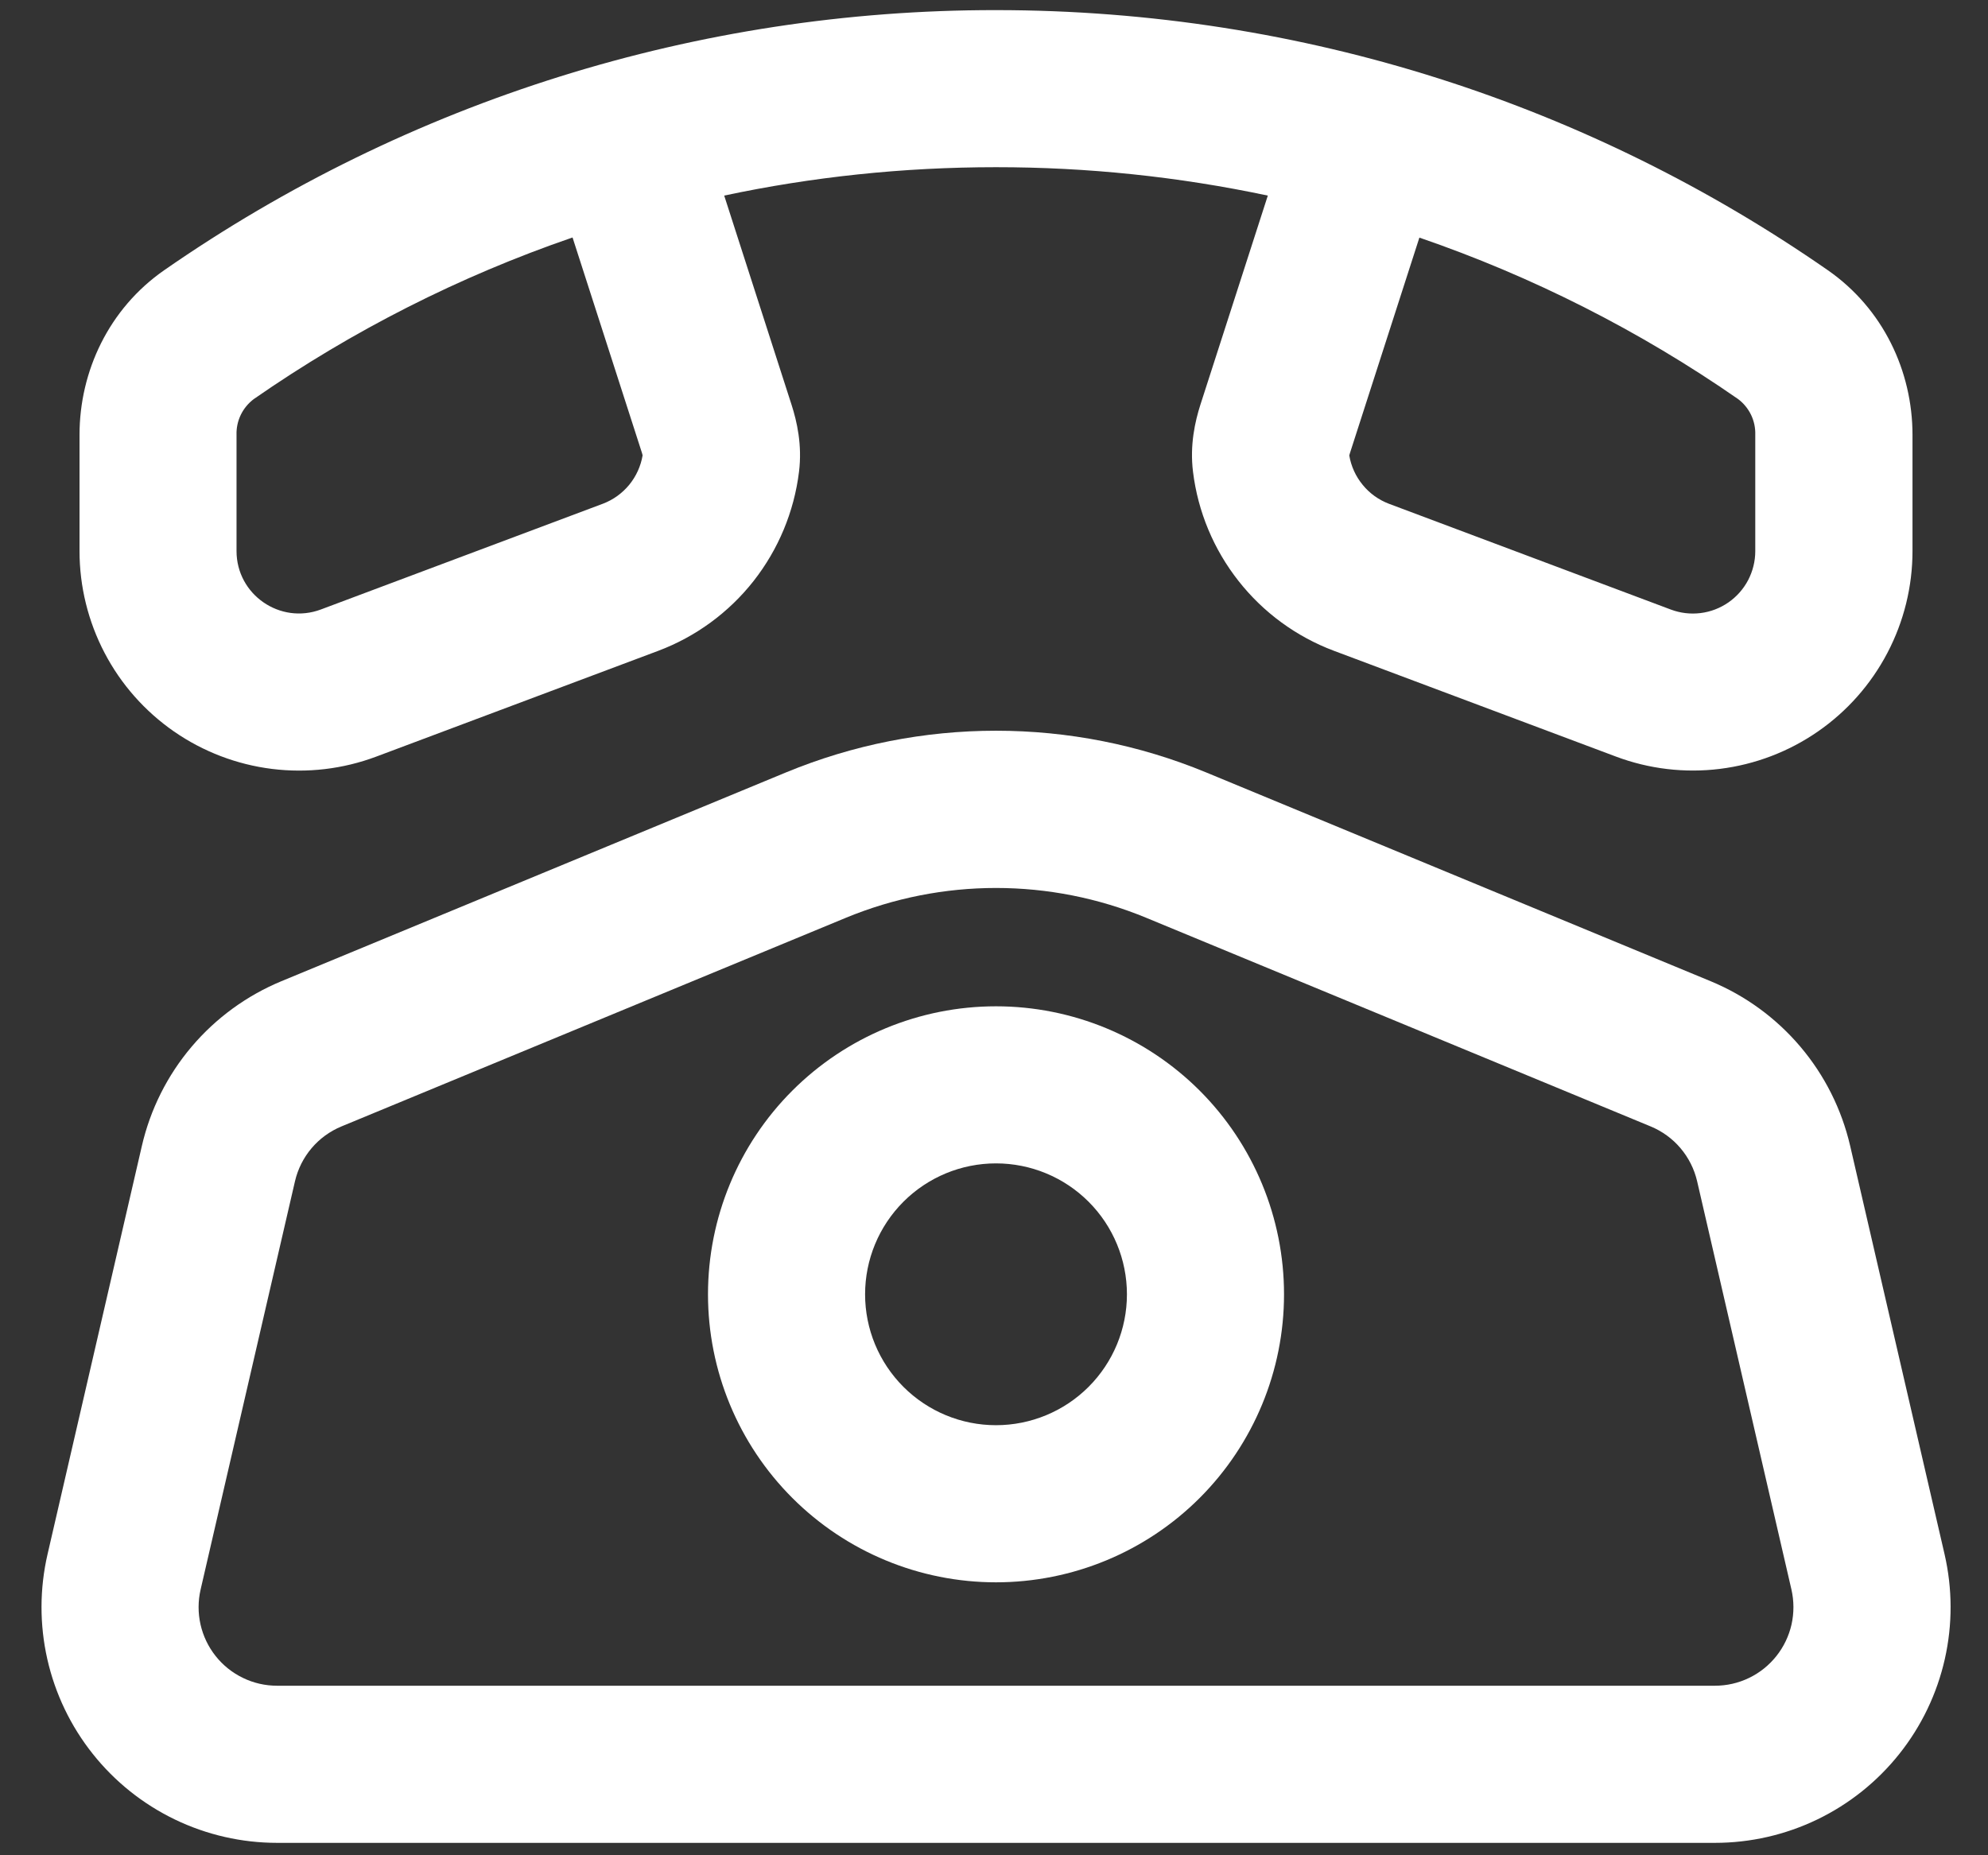
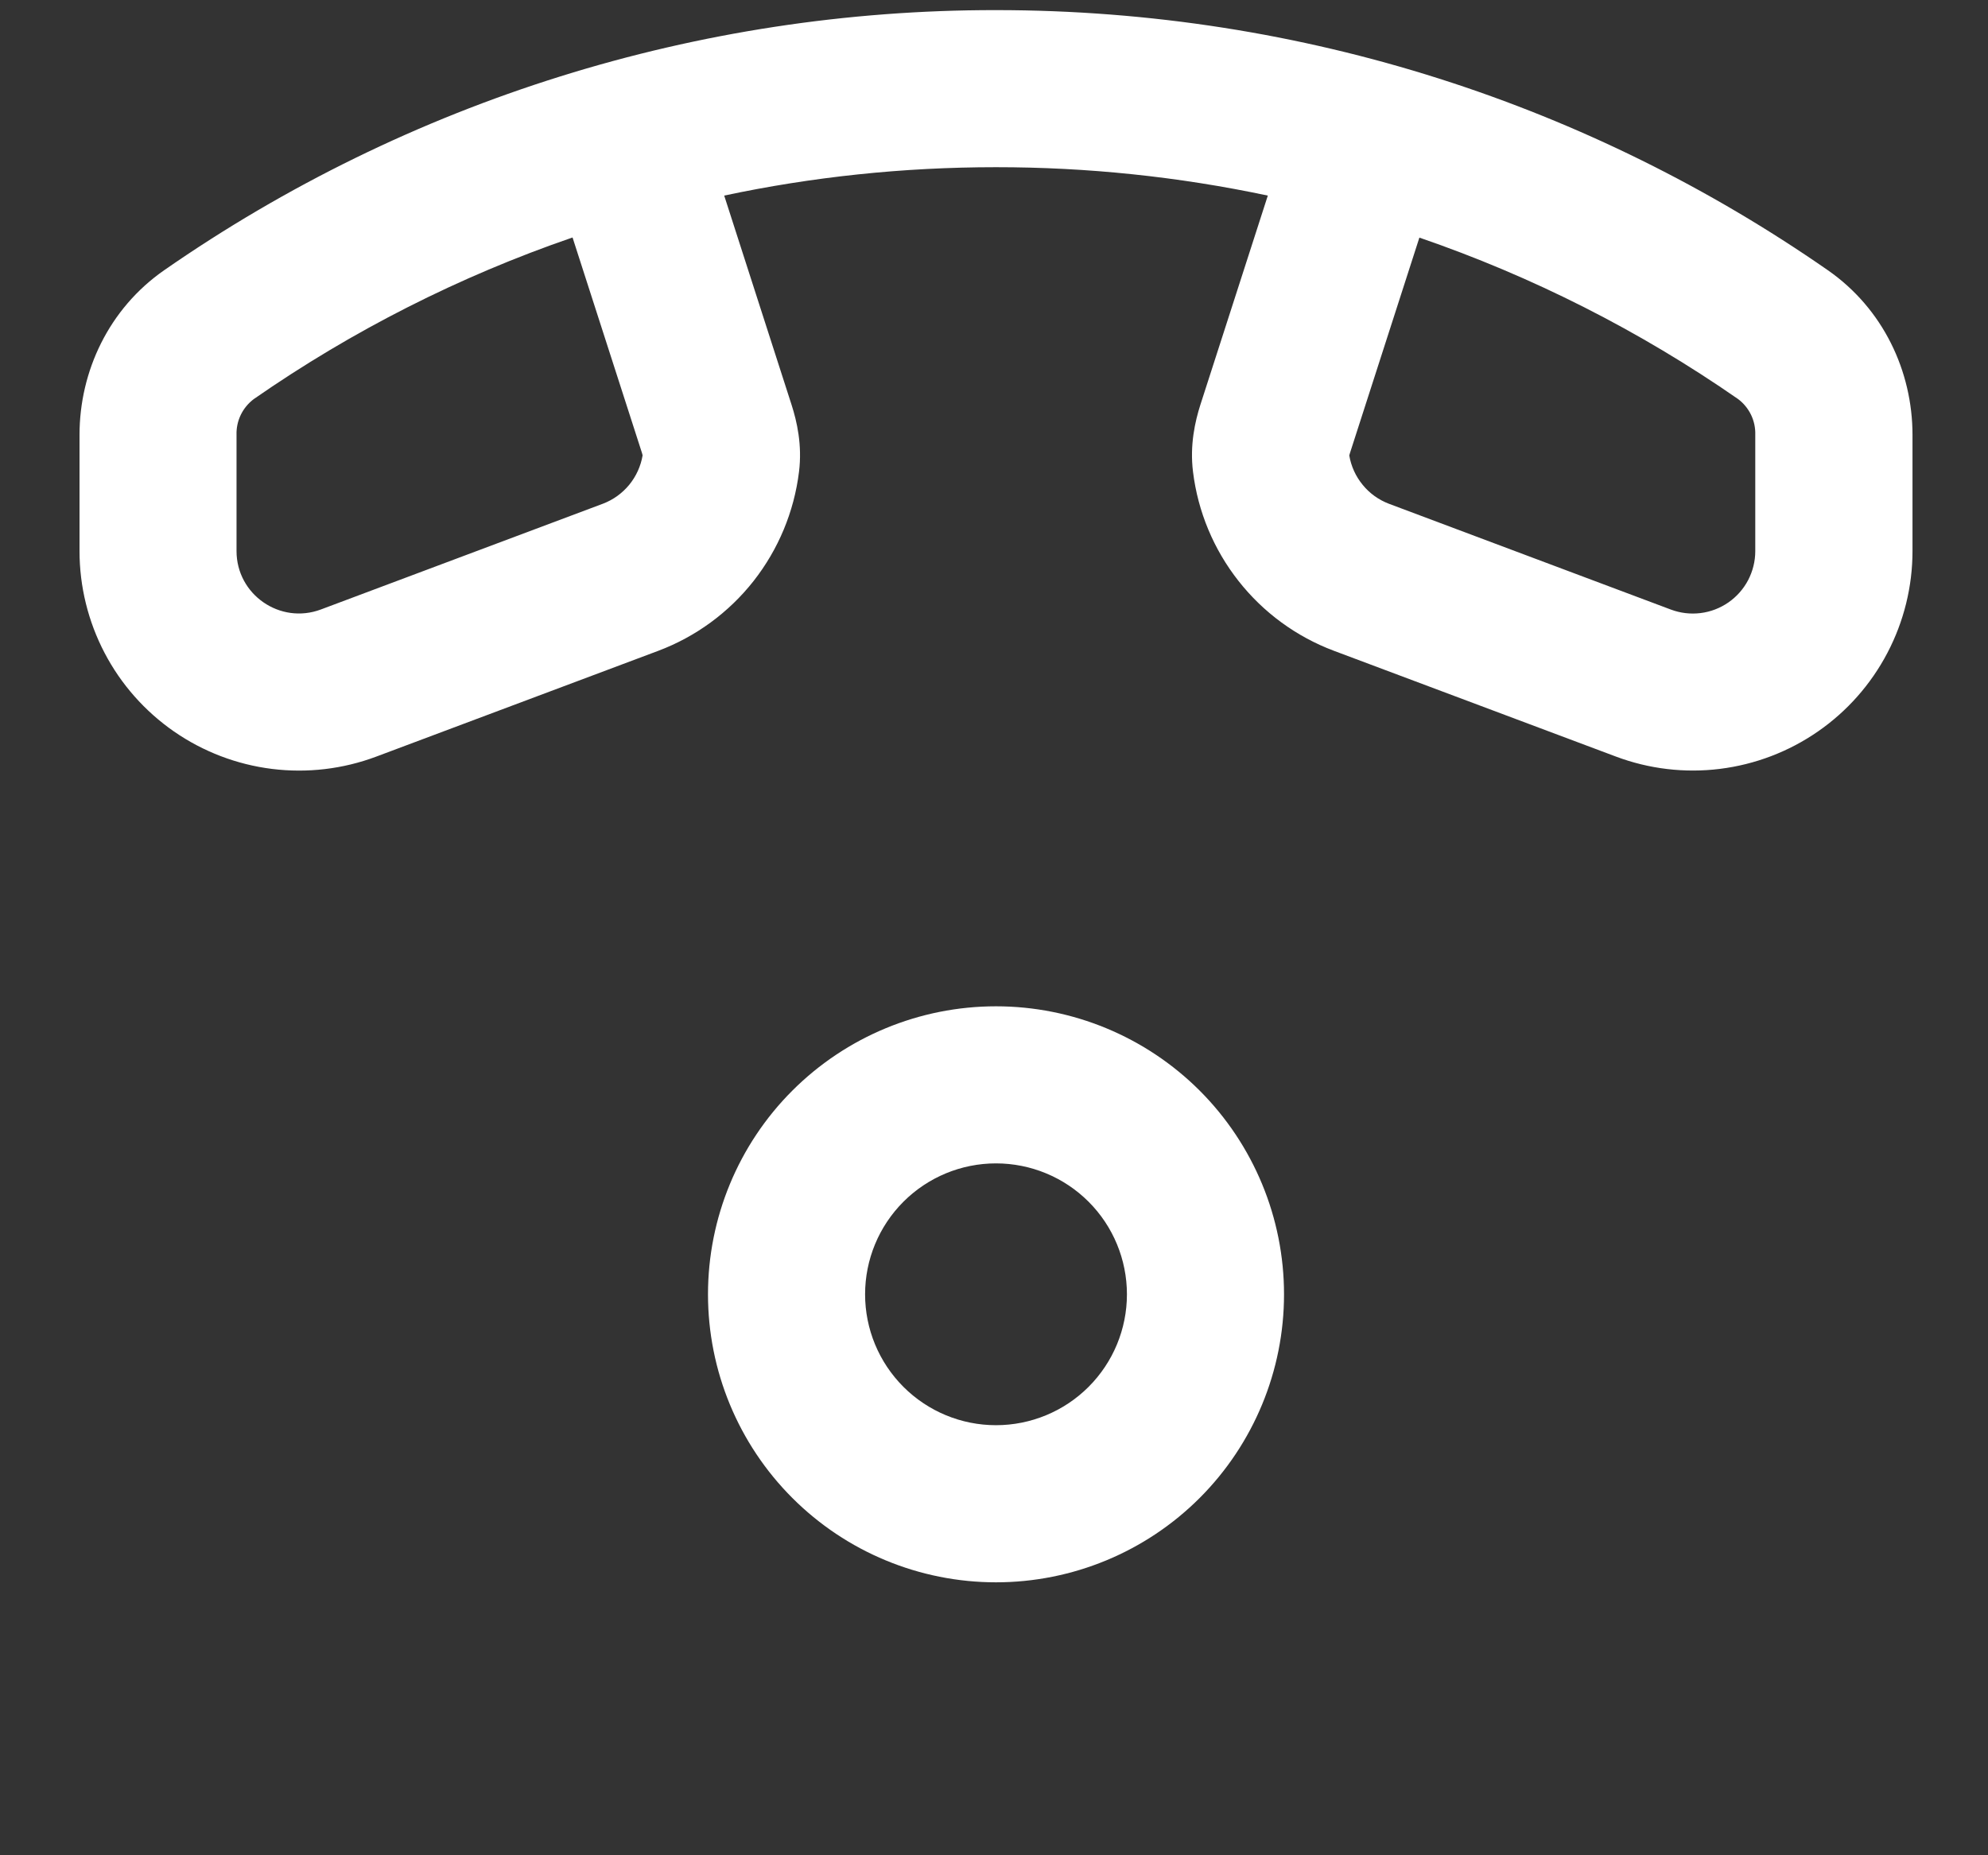
<svg xmlns="http://www.w3.org/2000/svg" width="45" height="42" viewBox="0 0 45 42" fill="none">
  <rect x="0" y="0" width="45" height="42" fill="#333333" stroke="none" />
  <path fill-rule="evenodd" clip-rule="evenodd" d="M16.393 4.428L17.918 9.165C18.038 9.539 18.162 10.073 18.086 10.682C17.975 11.584 17.619 12.438 17.058 13.153C16.496 13.867 15.75 14.414 14.899 14.734L8.515 17.129C7.763 17.411 6.954 17.506 6.157 17.407C5.36 17.308 4.599 17.017 3.939 16.56C3.279 16.102 2.739 15.492 2.367 14.78C1.995 14.069 1.8 13.278 1.8 12.475V9.845C1.8 8.406 2.464 6.986 3.721 6.114C9.247 2.277 15.815 0.223 22.543 0.229C29.537 0.229 36.029 2.403 41.37 6.114C42.627 6.986 43.291 8.406 43.291 9.845V12.475C43.291 13.278 43.096 14.069 42.723 14.78C42.35 15.492 41.811 16.102 41.151 16.559C40.49 17.017 39.729 17.307 38.932 17.406C38.135 17.505 37.326 17.409 36.574 17.126L30.192 14.732C29.341 14.412 28.595 13.865 28.034 13.151C27.472 12.437 27.116 11.584 27.005 10.682C26.929 10.073 27.052 9.539 27.171 9.165L28.698 4.428C26.674 3.999 24.611 3.784 22.543 3.785C20.433 3.785 18.375 4.006 16.391 4.428M12.96 5.376C10.398 6.257 7.97 7.488 5.745 9.034C5.62 9.128 5.518 9.251 5.45 9.392C5.382 9.533 5.349 9.689 5.354 9.845V12.475C5.354 13.461 6.341 14.144 7.265 13.797L13.648 11.403C13.88 11.315 14.085 11.167 14.243 10.975C14.4 10.783 14.505 10.553 14.546 10.308L14.532 10.255L12.96 5.376ZM30.557 10.258L30.542 10.31C30.583 10.555 30.688 10.785 30.846 10.977C31.003 11.17 31.209 11.317 31.441 11.405L37.823 13.8C38.037 13.88 38.267 13.907 38.493 13.879C38.72 13.851 38.936 13.768 39.124 13.638C39.311 13.508 39.465 13.334 39.571 13.132C39.676 12.93 39.732 12.705 39.732 12.477V9.845C39.737 9.689 39.705 9.533 39.637 9.392C39.569 9.251 39.468 9.128 39.343 9.034C37.118 7.489 34.69 6.259 32.129 5.379L30.557 10.258ZM22.545 22.781C20.816 22.781 19.158 23.468 17.935 24.69C16.712 25.913 16.026 27.572 16.026 29.301C16.026 31.03 16.712 32.688 17.935 33.911C19.158 35.134 20.816 35.821 22.545 35.821C24.275 35.821 25.933 35.134 27.156 33.911C28.378 32.688 29.065 31.03 29.065 29.301C29.065 27.572 28.378 25.913 27.156 24.69C25.933 23.468 24.275 22.781 22.545 22.781ZM19.582 29.301C19.582 28.515 19.894 27.761 20.45 27.205C21.006 26.649 21.759 26.337 22.545 26.337C23.331 26.337 24.085 26.649 24.641 27.205C25.197 27.761 25.509 28.515 25.509 29.301C25.509 30.087 25.197 30.84 24.641 31.396C24.085 31.952 23.331 32.264 22.545 32.264C21.759 32.264 21.006 31.952 20.45 31.396C19.894 30.84 19.582 30.087 19.582 29.301Z" fill="white" />
-   <path fill-rule="evenodd" clip-rule="evenodd" d="M17.787 17.488C20.835 16.227 24.258 16.227 27.306 17.488L38.722 22.213C39.507 22.538 40.203 23.046 40.752 23.694C41.302 24.343 41.688 25.113 41.88 25.941L44.016 35.182C44.197 35.964 44.199 36.777 44.022 37.56C43.845 38.343 43.494 39.076 42.994 39.704C42.495 40.332 41.86 40.84 41.137 41.189C40.414 41.538 39.622 41.719 38.819 41.719H6.274C5.471 41.719 4.679 41.538 3.956 41.189C3.233 40.84 2.598 40.332 2.099 39.704C1.599 39.076 1.248 38.343 1.071 37.56C0.894 36.777 0.896 35.964 1.077 35.182L3.211 25.943C3.402 25.115 3.788 24.344 4.338 23.695C4.887 23.047 5.583 22.539 6.369 22.213L17.787 17.488ZM25.945 20.777C23.769 19.877 21.324 19.877 19.148 20.777L7.73 25.5C7.468 25.608 7.236 25.777 7.053 25.993C6.87 26.209 6.741 26.466 6.677 26.742L4.541 35.984C4.481 36.244 4.48 36.515 4.539 36.776C4.598 37.037 4.715 37.281 4.881 37.49C5.047 37.7 5.259 37.869 5.5 37.985C5.74 38.102 6.004 38.162 6.272 38.162H38.819C39.087 38.162 39.351 38.102 39.592 37.985C39.833 37.869 40.044 37.699 40.211 37.489C40.377 37.28 40.494 37.035 40.553 36.774C40.611 36.513 40.61 36.242 40.55 35.981L38.416 26.742C38.352 26.466 38.223 26.209 38.04 25.993C37.857 25.777 37.625 25.608 37.363 25.5L25.945 20.777Z" fill="white" />
</svg>